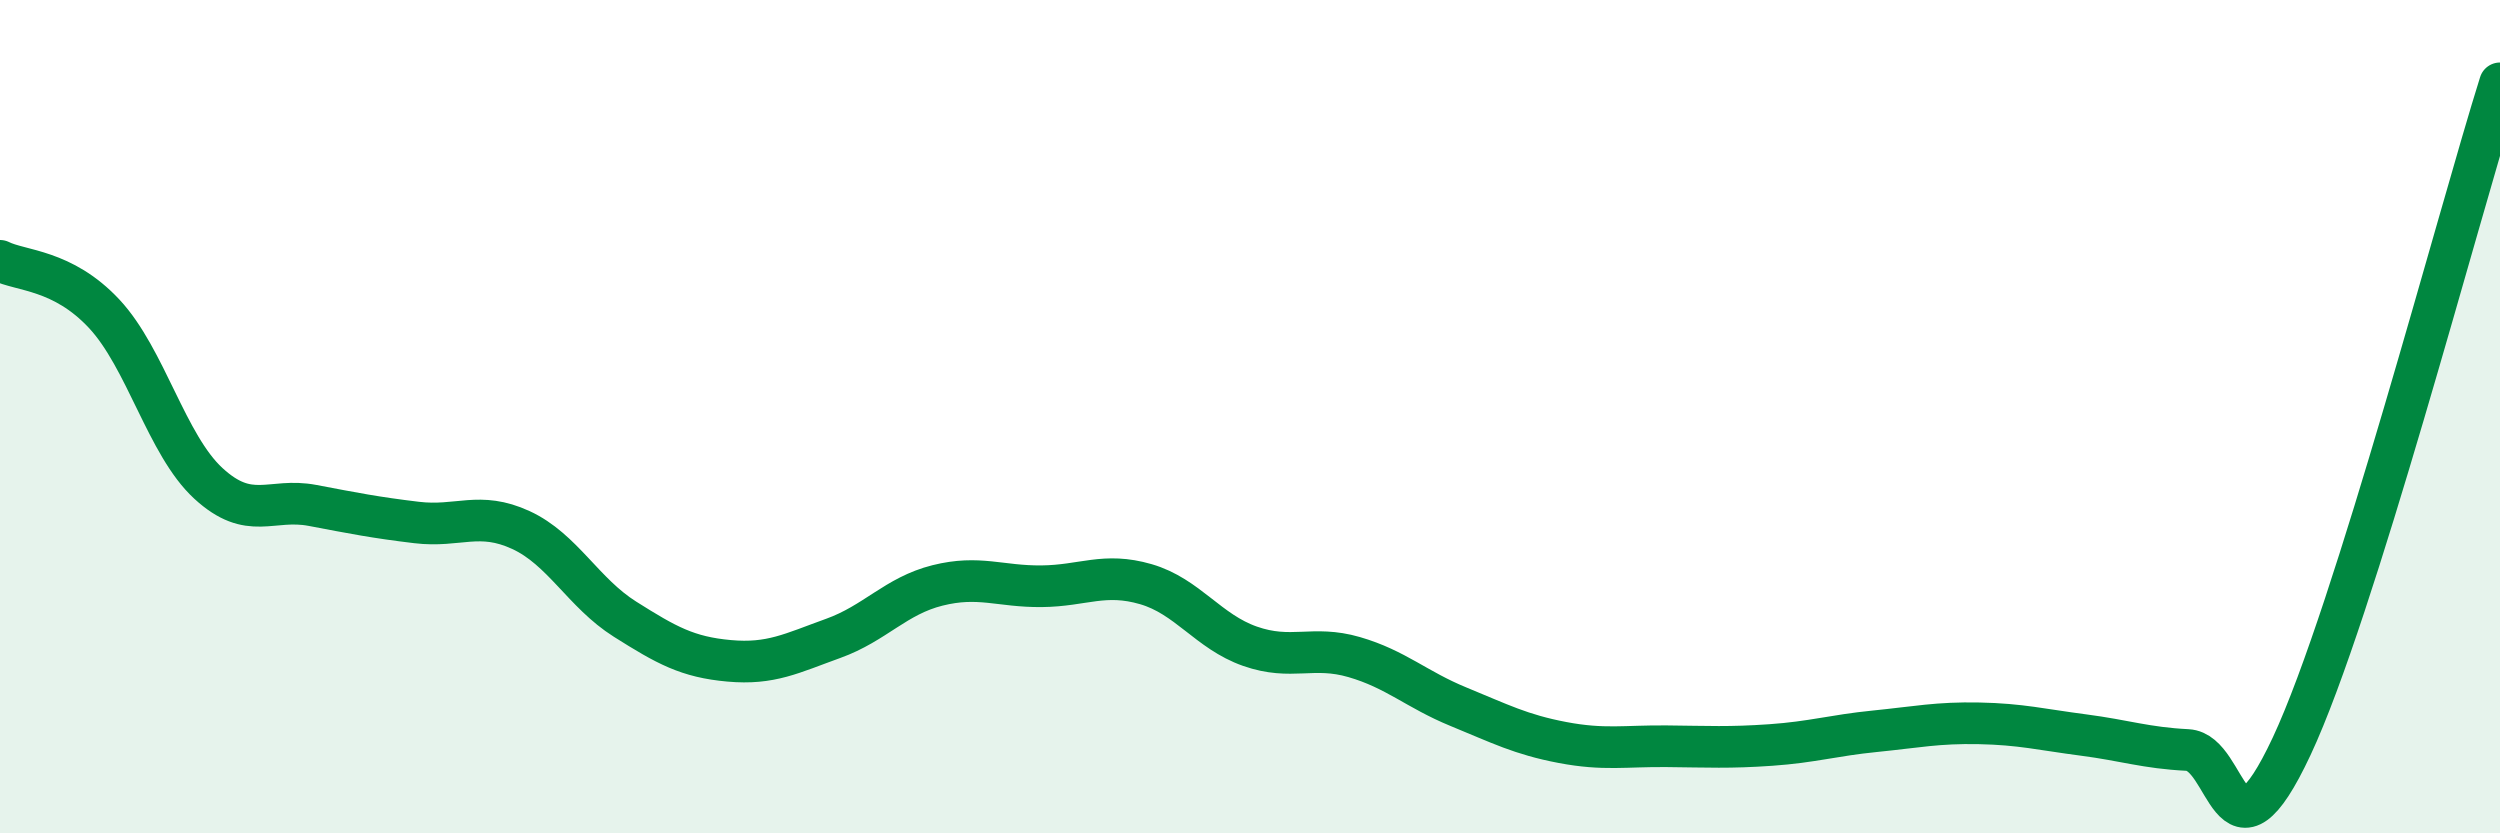
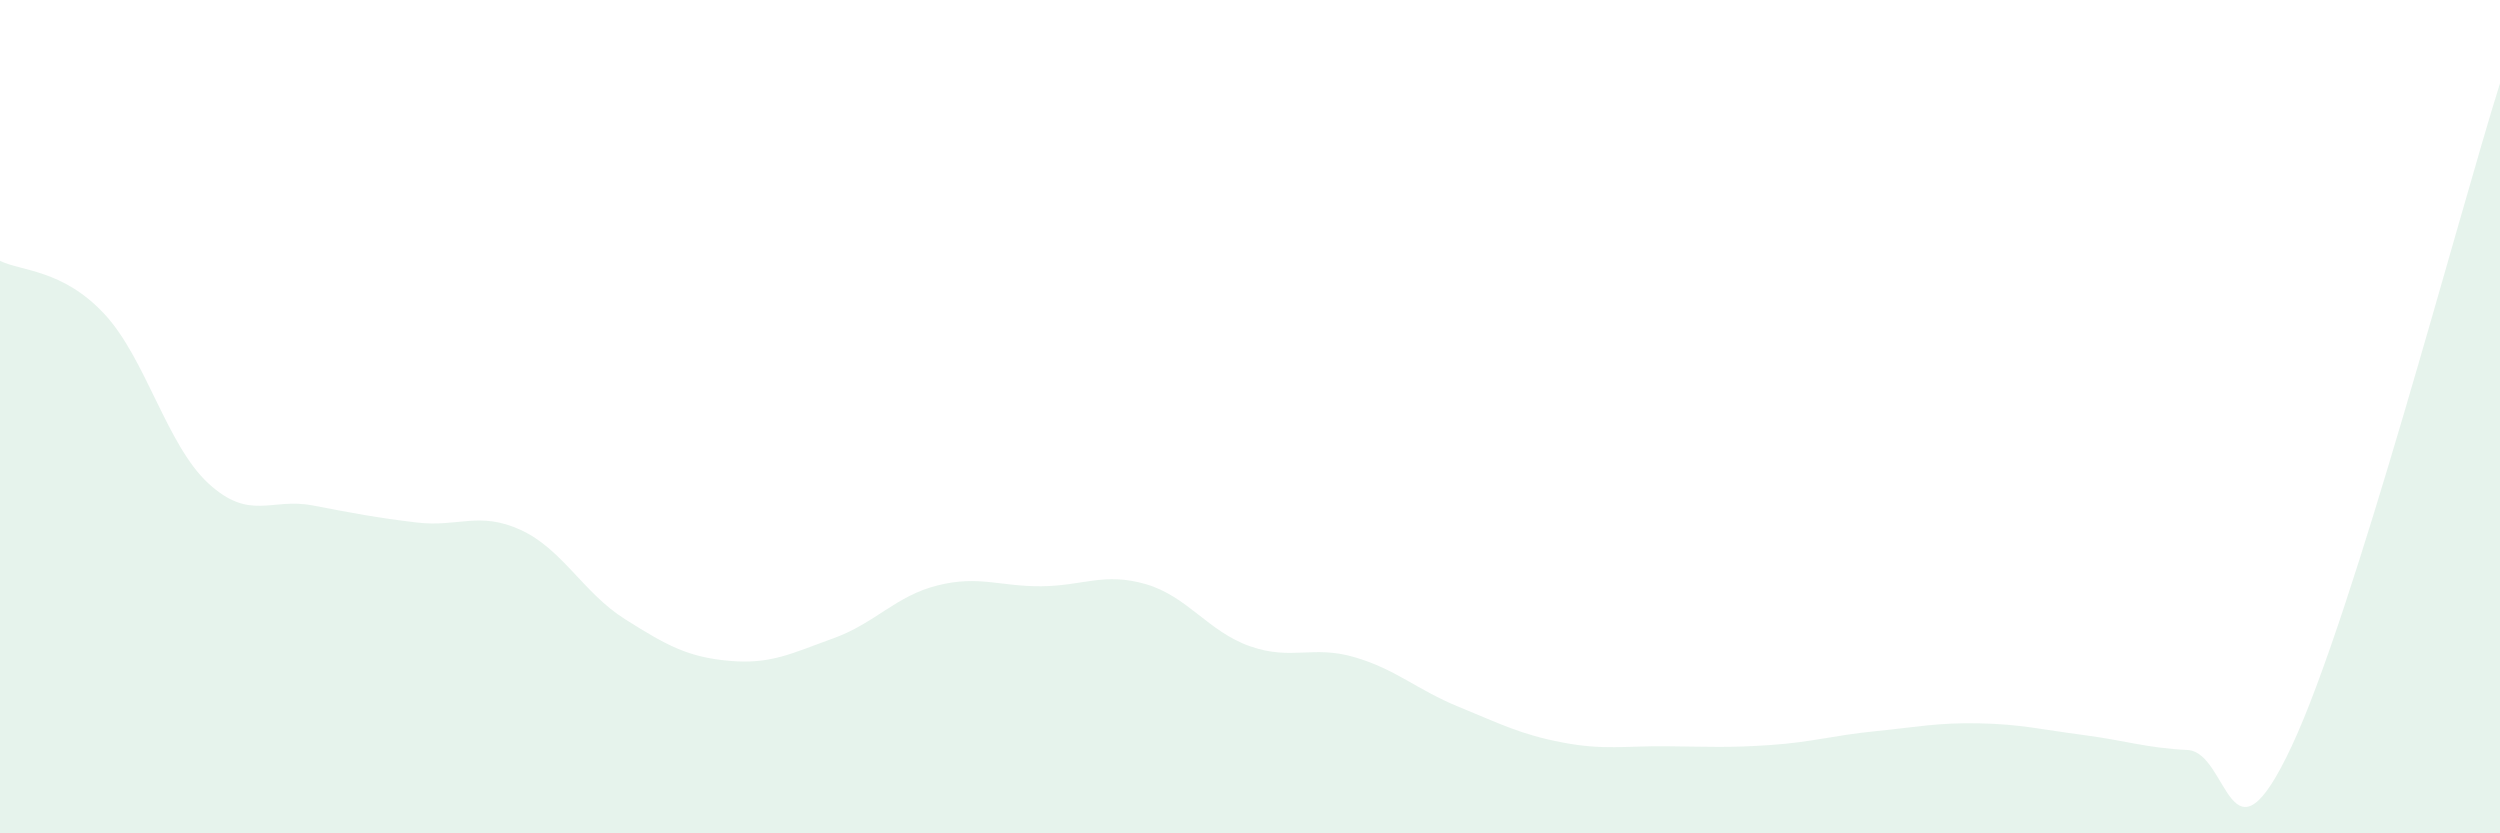
<svg xmlns="http://www.w3.org/2000/svg" width="60" height="20" viewBox="0 0 60 20">
  <path d="M 0,6.26 C 0.5,6.51 1.5,6.46 2.5,7.53 C 3.5,8.6 4,10.68 5,11.6 C 6,12.52 6.5,11.94 7.5,12.13 C 8.5,12.32 9,12.42 10,12.54 C 11,12.66 11.5,12.26 12.5,12.72 C 13.5,13.18 14,14.23 15,14.86 C 16,15.49 16.5,15.77 17.5,15.86 C 18.5,15.95 19,15.68 20,15.32 C 21,14.96 21.5,14.3 22.5,14.05 C 23.5,13.8 24,14.08 25,14.07 C 26,14.06 26.5,13.73 27.5,14.02 C 28.5,14.31 29,15.16 30,15.51 C 31,15.86 31.5,15.48 32.5,15.77 C 33.5,16.06 34,16.55 35,16.96 C 36,17.37 36.5,17.63 37.5,17.82 C 38.5,18.01 39,17.9 40,17.91 C 41,17.92 41.5,17.95 42.5,17.88 C 43.5,17.81 44,17.65 45,17.55 C 46,17.45 46.5,17.34 47.5,17.36 C 48.5,17.38 49,17.51 50,17.64 C 51,17.77 51.5,17.95 52.5,18 C 53.5,18.05 53.5,21.11 55,17.91 C 56.5,14.71 59,5.18 60,2L60 20L0 20Z" fill="#008740" opacity="0.1" stroke-linecap="round" stroke-linejoin="round" />
-   <path d="M 0,6.26 C 0.5,6.51 1.5,6.46 2.5,7.53 C 3.5,8.6 4,10.68 5,11.6 C 6,12.52 6.5,11.94 7.5,12.13 C 8.5,12.32 9,12.42 10,12.54 C 11,12.66 11.5,12.26 12.5,12.72 C 13.5,13.18 14,14.23 15,14.86 C 16,15.49 16.5,15.77 17.5,15.86 C 18.5,15.95 19,15.68 20,15.32 C 21,14.96 21.5,14.3 22.5,14.05 C 23.5,13.8 24,14.08 25,14.07 C 26,14.06 26.5,13.73 27.5,14.02 C 28.5,14.31 29,15.16 30,15.51 C 31,15.86 31.5,15.48 32.5,15.77 C 33.5,16.06 34,16.55 35,16.96 C 36,17.37 36.5,17.63 37.5,17.82 C 38.5,18.01 39,17.9 40,17.91 C 41,17.92 41.5,17.95 42.5,17.88 C 43.5,17.81 44,17.65 45,17.55 C 46,17.45 46.5,17.34 47.5,17.36 C 48.5,17.38 49,17.51 50,17.64 C 51,17.77 51.5,17.95 52.5,18 C 53.5,18.05 53.5,21.11 55,17.91 C 56.5,14.71 59,5.18 60,2" stroke="#008740" stroke-width="1" fill="none" stroke-linecap="round" stroke-linejoin="round" />
</svg>